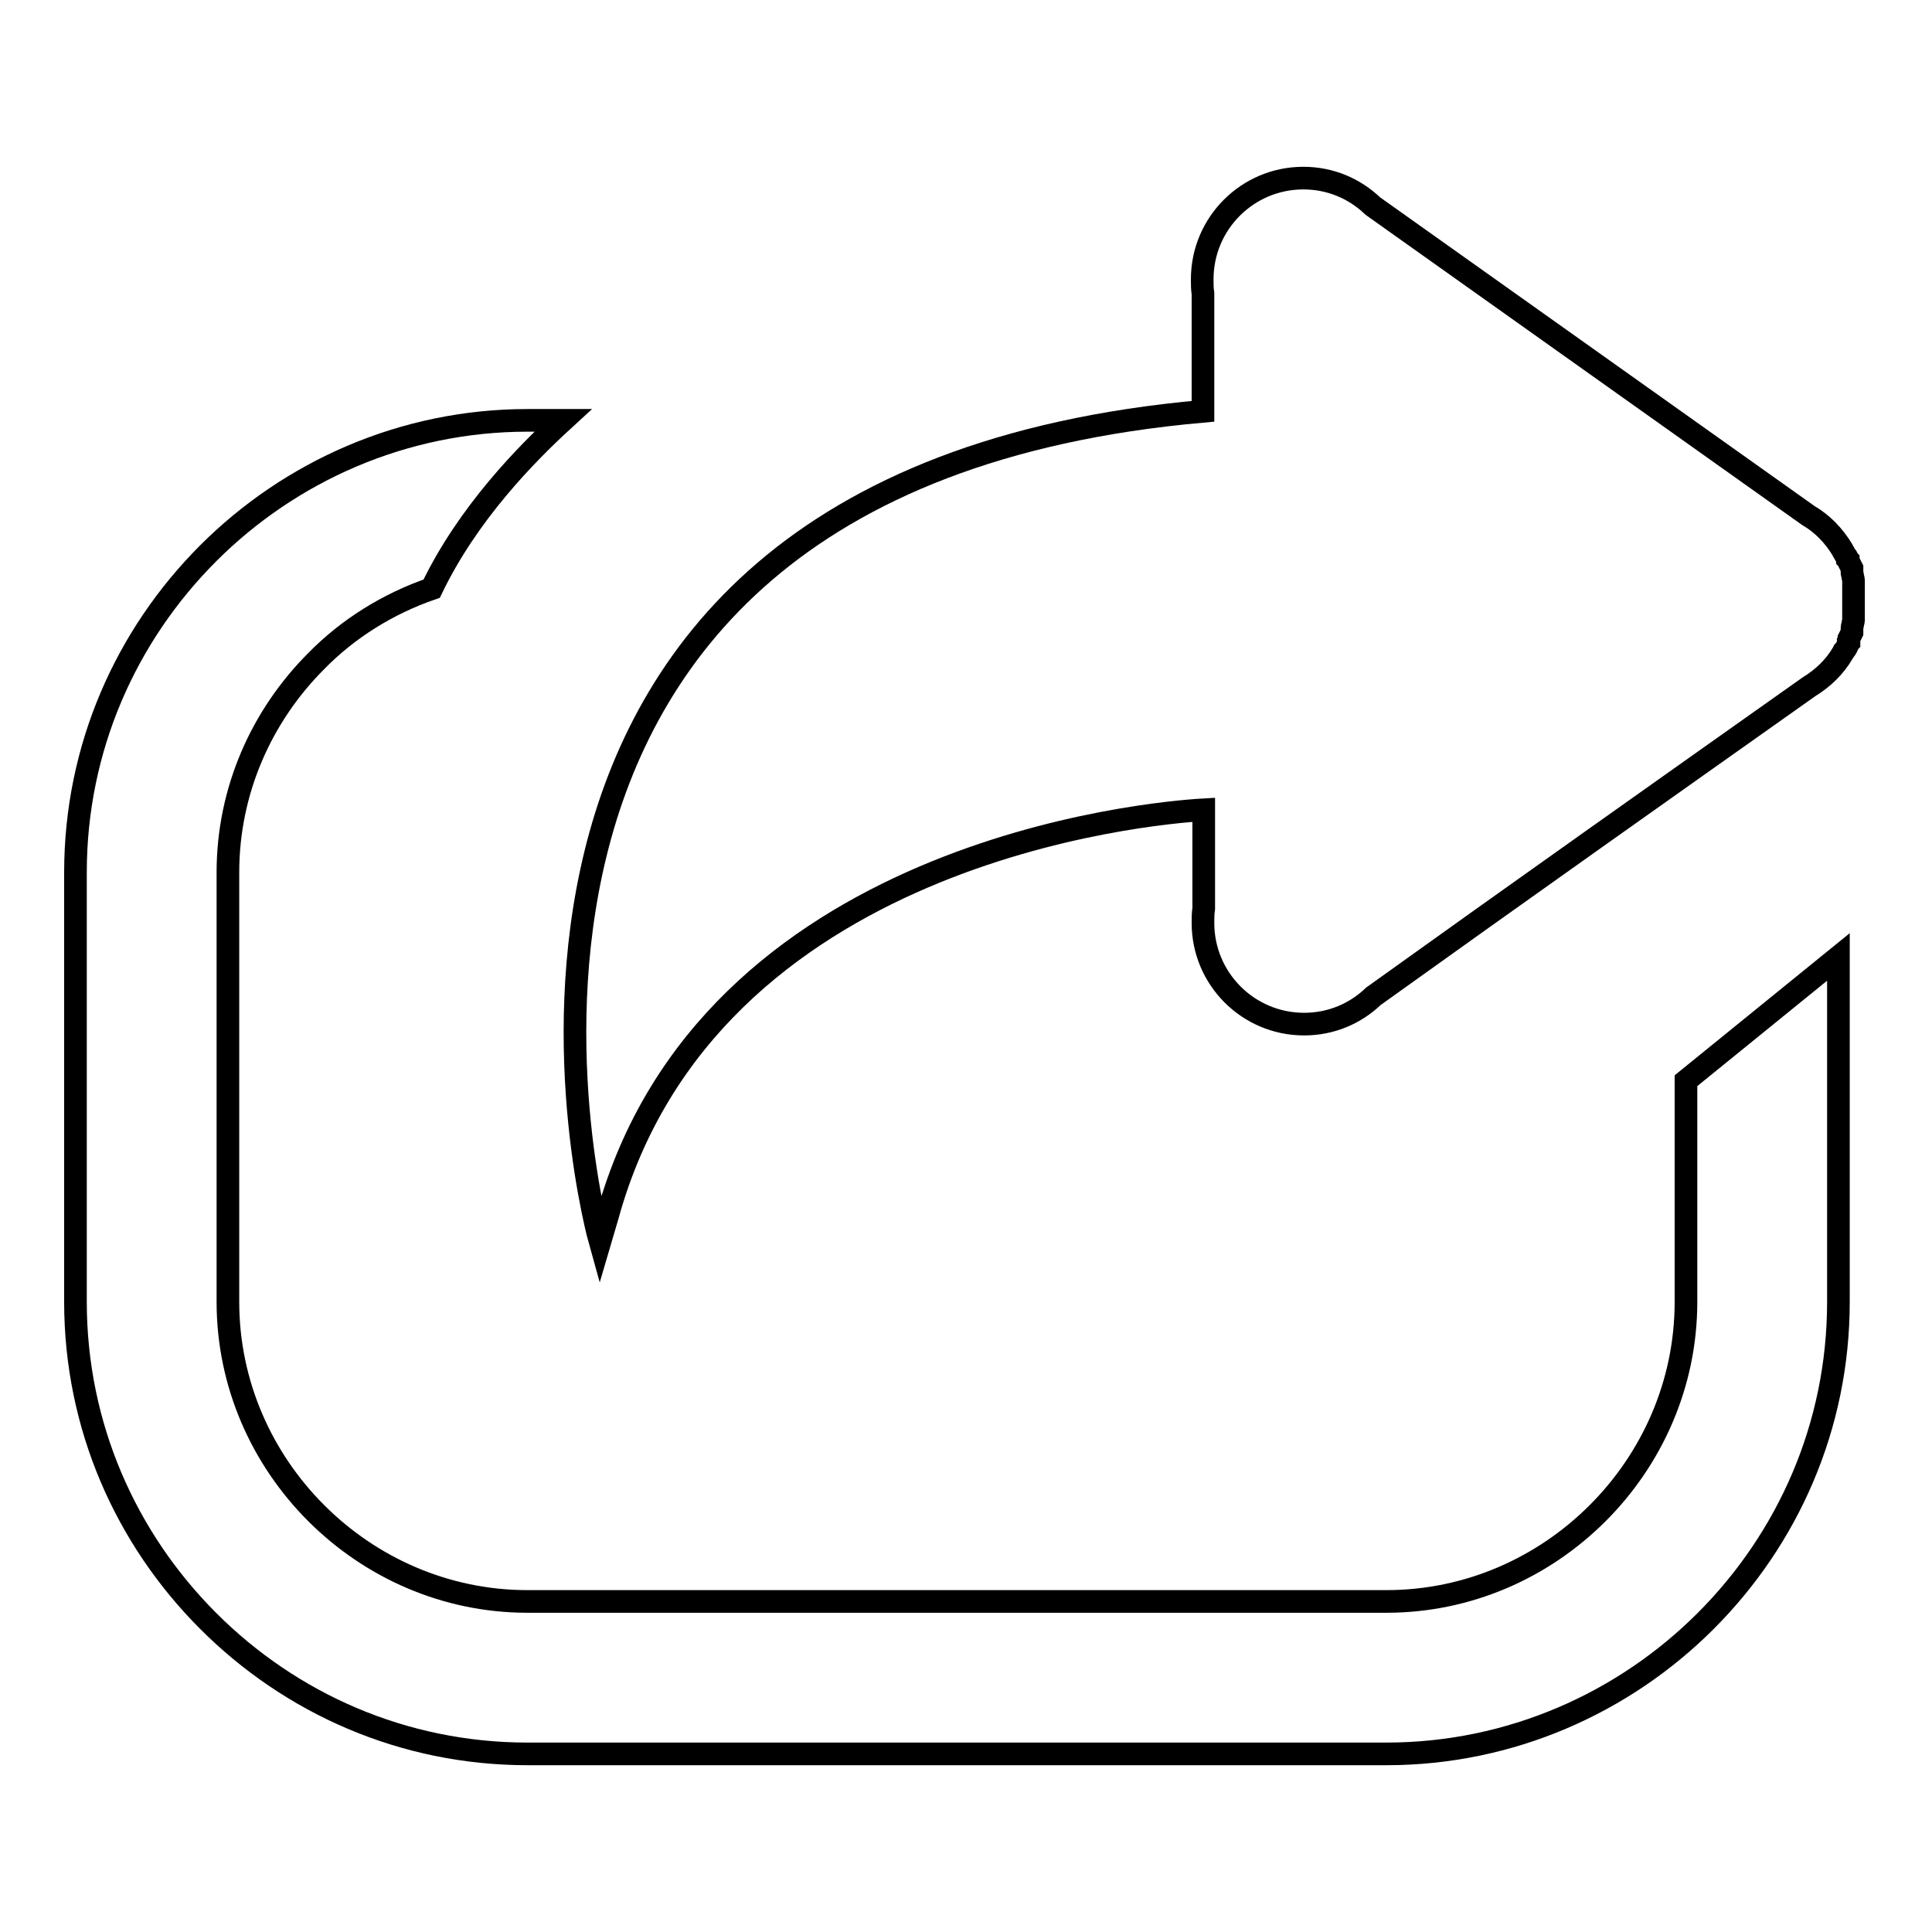
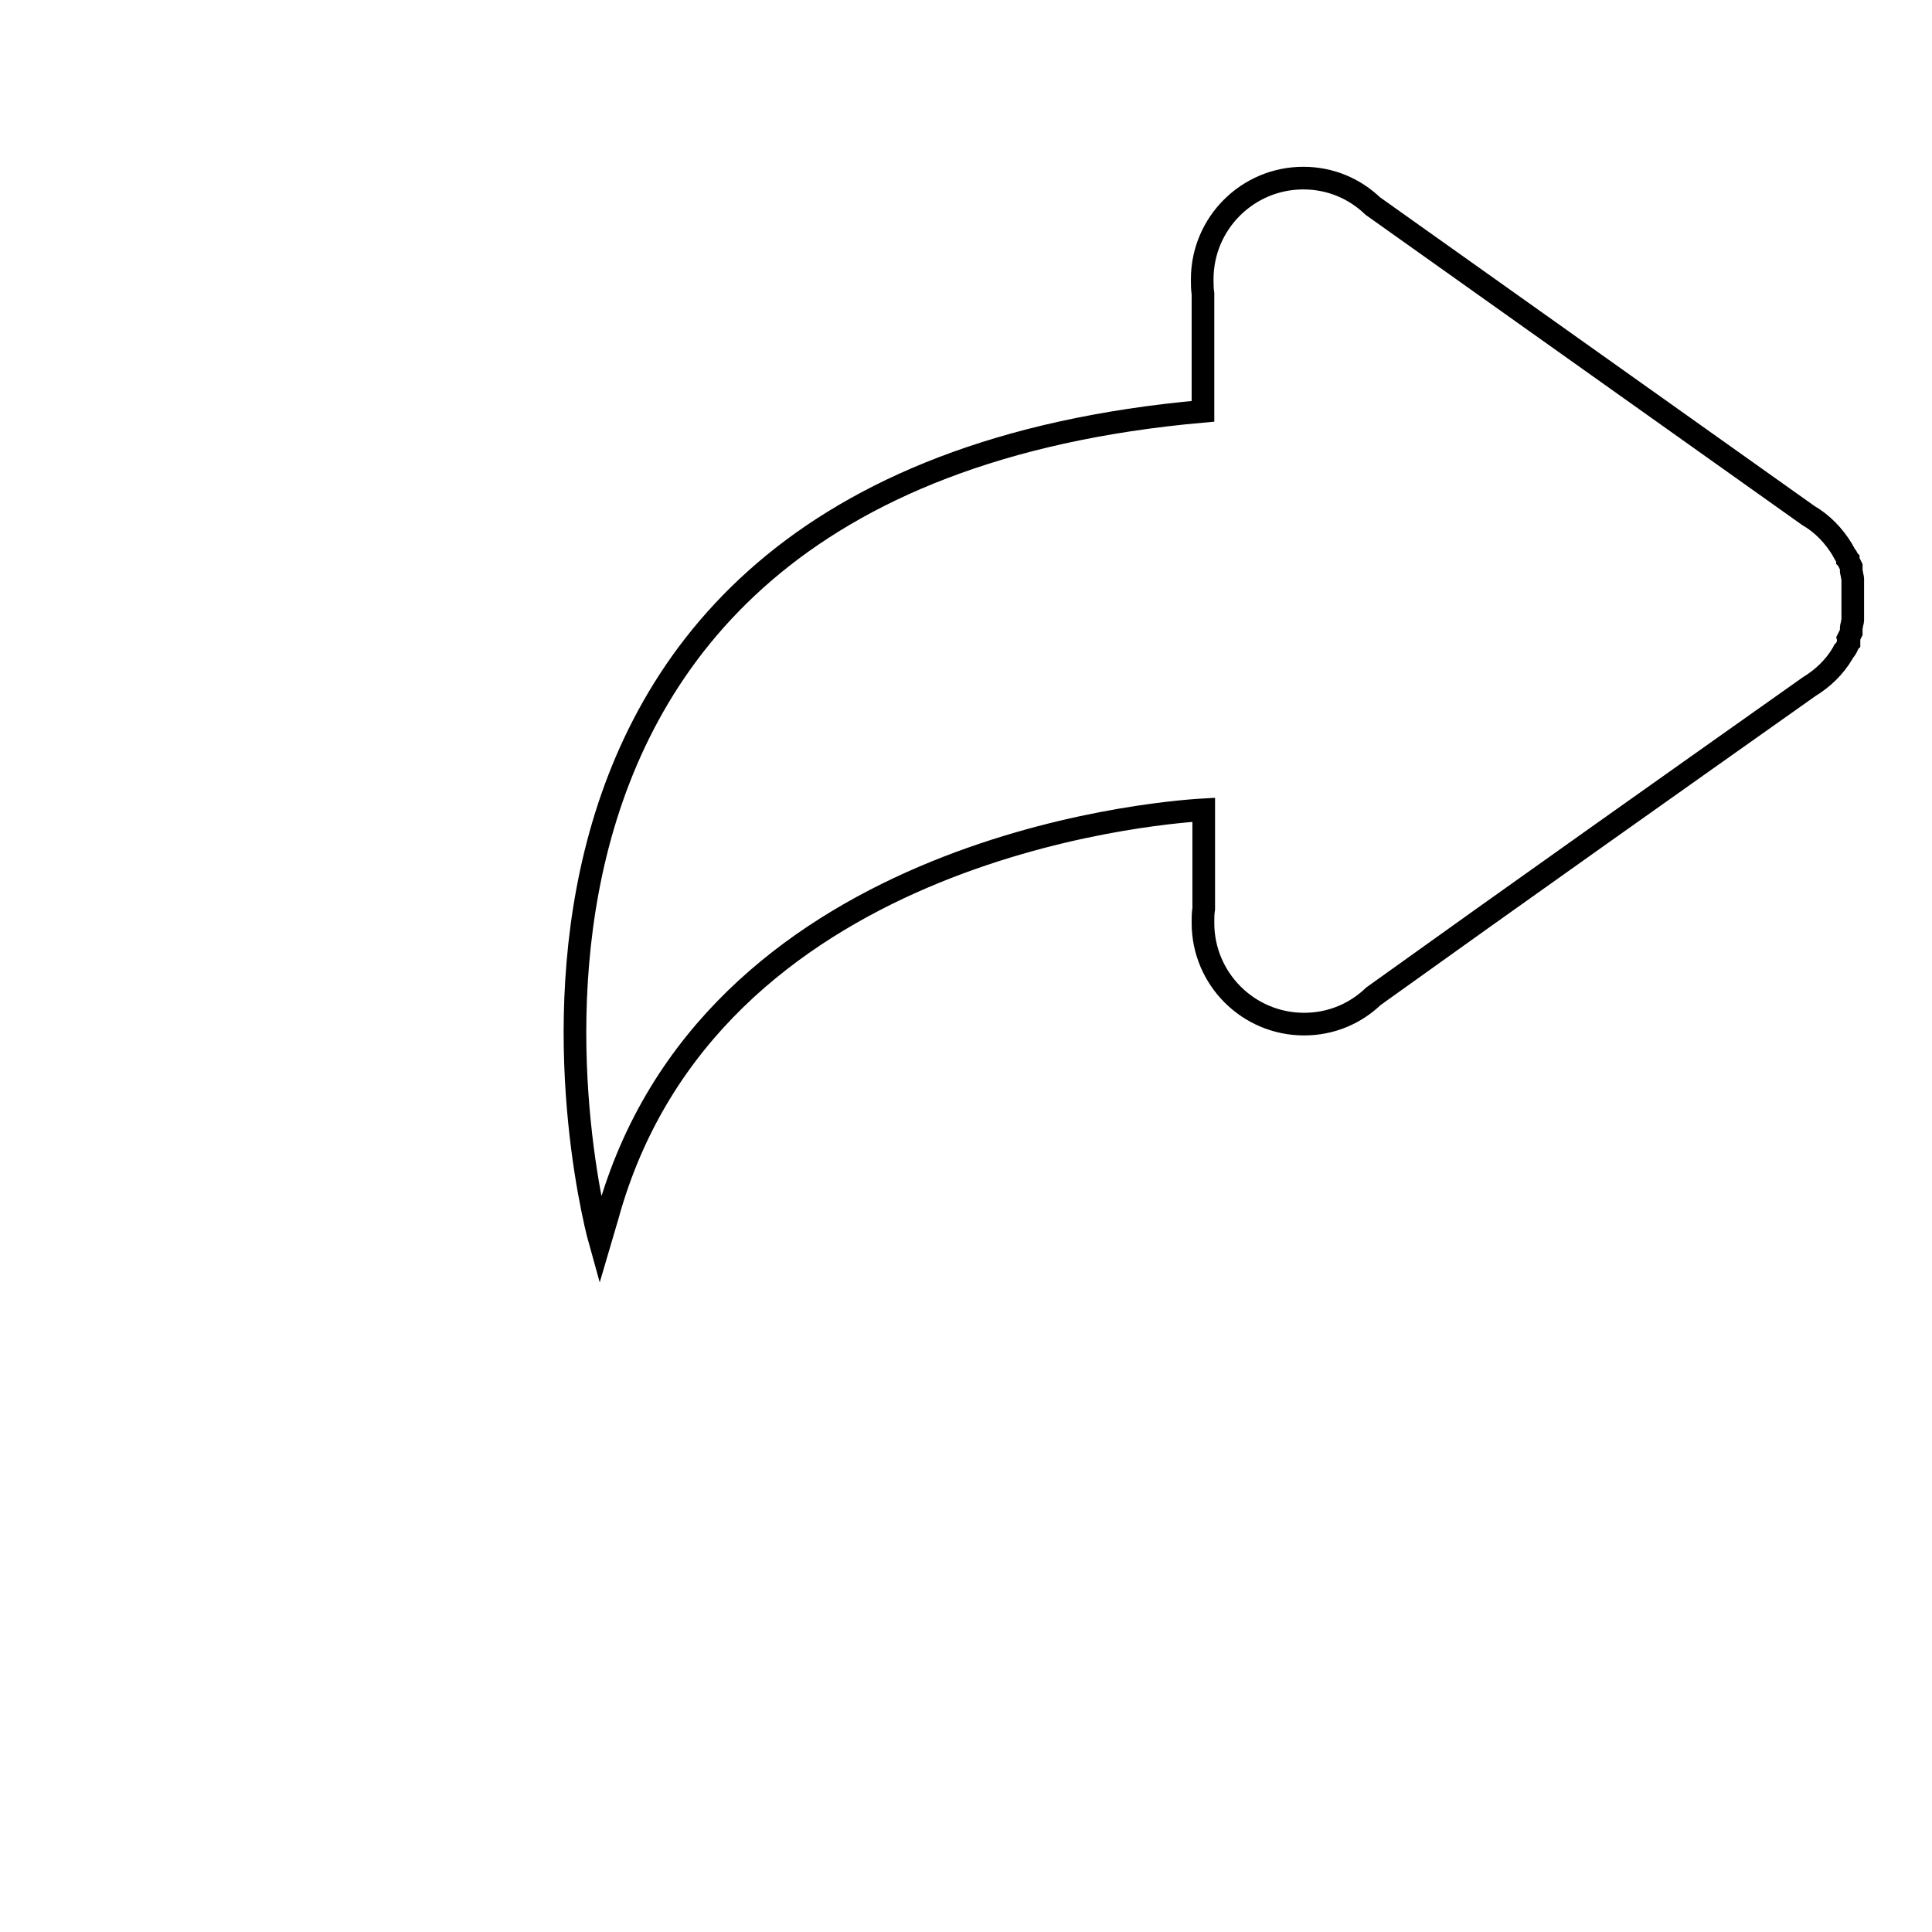
<svg xmlns="http://www.w3.org/2000/svg" version="1.1" x="0px" y="0px" viewBox="0 0 256 256" enable-background="new 0 0 256 256" xml:space="preserve">
  <g>
    <g>
-       <path stroke-width="3" fill-opacity="0" stroke="#000000" d="M69.9,55.7h4.7C69.8,60.1,62,68,57.2,78c-5.8,2-11.1,5.3-15.3,9.6c-7.2,7.2-11.7,17.1-11.7,28v56.9c0,10.9,4.5,20.8,11.7,28c7.2,7.2,17.1,11.7,28,11.7h113.8c10.9,0,20.8-4.5,28-11.7c7.2-7.2,11.7-17.1,11.7-28v-29.3l20.2-16.4v45.7c0,16.5-6.7,31.4-17.6,42.3c-10.8,10.8-25.8,17.6-42.3,17.6H69.9c-16.5,0-31.4-6.7-42.3-17.6C16.7,203.9,10,189,10,172.5v-56.9c0-16.5,6.7-31.4,17.6-42.3C38.4,62.5,53.4,55.7,69.9,55.7z" />
-       <path stroke-width="3" fill-opacity="0" stroke="#000000" d="M172.7,23.6c3.6,0,6.8,1.4,9.2,3.7l57.7,41c1.9,1.1,3.4,2.7,4.5,4.5l0,0l0.1,0.2l0,0c0.2,0.3,0.3,0.6,0.5,0.8l0,0l0.1,0.2l0,0.1l0.1,0.1l0,0.1l0.1,0.2l0,0l0.1,0.2v0v0l0.1,0.2l0,0l0.1,0.2l0,0v0l0.1,0.2l0,0.1l0,0.1l0,0.1l0,0.2l0,0.1c0,0.1,0.1,0.3,0.1,0.5l0,0c0,0.1,0.1,0.3,0.1,0.5v0l0,0.2v0l0,0.2v0.1l0,0.2v0v0l0,0.2v0l0,0.2v0l0,0.2v0v0l0,0.2v0.1v0.1V79v0.1v0.1v0v0.2l0,0v0.3V80l0,0v0.2v0v0.1v0.1v0.1v0.1v0.1l0,0.2v0v0l0,0.2v0l0,0.2v0l0,0.2v0v0l0,0.2v0.1l0,0.2v0l0,0.2v0c0,0.2-0.1,0.3-0.1,0.5l0,0c0,0.1-0.1,0.3-0.1,0.5l0,0.1l0,0.2l0,0.1l0,0.1l0,0.1l-0.1,0.2v0l0,0l-0.1,0.2l0,0l-0.1,0.2v0v0l-0.1,0.2l0,0L245,85l0,0.1l-0.1,0.1l0,0.1l-0.1,0.2l0,0c-0.1,0.3-0.3,0.6-0.5,0.8l0,0l-0.1,0.2l0,0c-1.1,1.9-2.7,3.4-4.5,4.5c-17.1,12.1-39.3,27.8-57.7,41c-2.4,2.3-5.6,3.7-9.2,3.7c-7.4,0-13.4-6-13.4-13.4c0-0.6,0-1.3,0.1-1.9v-13.1c-7.1,0.4-65.7,5.5-79,53.8l-1,3.4c0,0-28.2-100.4,79.9-110V38.9c-0.1-0.6-0.1-1.2-0.1-1.9C159.3,29.6,165.3,23.6,172.7,23.6z" />
+       <path stroke-width="3" fill-opacity="0" stroke="#000000" d="M172.7,23.6c3.6,0,6.8,1.4,9.2,3.7l57.7,41c1.9,1.1,3.4,2.7,4.5,4.5l0,0l0.1,0.2l0,0c0.2,0.3,0.3,0.6,0.5,0.8l0,0l0.1,0.2l0,0.1l0.1,0.1l0,0.1l0.1,0.2l0,0l0.1,0.2v0v0l0,0l0.1,0.2l0,0v0l0.1,0.2l0,0.1l0,0.1l0,0.1l0,0.2l0,0.1c0,0.1,0.1,0.3,0.1,0.5l0,0c0,0.1,0.1,0.3,0.1,0.5v0l0,0.2v0l0,0.2v0.1l0,0.2v0v0l0,0.2v0l0,0.2v0l0,0.2v0v0l0,0.2v0.1v0.1V79v0.1v0.1v0v0.2l0,0v0.3V80l0,0v0.2v0v0.1v0.1v0.1v0.1v0.1l0,0.2v0v0l0,0.2v0l0,0.2v0l0,0.2v0v0l0,0.2v0.1l0,0.2v0l0,0.2v0c0,0.2-0.1,0.3-0.1,0.5l0,0c0,0.1-0.1,0.3-0.1,0.5l0,0.1l0,0.2l0,0.1l0,0.1l0,0.1l-0.1,0.2v0l0,0l-0.1,0.2l0,0l-0.1,0.2v0v0l-0.1,0.2l0,0L245,85l0,0.1l-0.1,0.1l0,0.1l-0.1,0.2l0,0c-0.1,0.3-0.3,0.6-0.5,0.8l0,0l-0.1,0.2l0,0c-1.1,1.9-2.7,3.4-4.5,4.5c-17.1,12.1-39.3,27.8-57.7,41c-2.4,2.3-5.6,3.7-9.2,3.7c-7.4,0-13.4-6-13.4-13.4c0-0.6,0-1.3,0.1-1.9v-13.1c-7.1,0.4-65.7,5.5-79,53.8l-1,3.4c0,0-28.2-100.4,79.9-110V38.9c-0.1-0.6-0.1-1.2-0.1-1.9C159.3,29.6,165.3,23.6,172.7,23.6z" />
    </g>
  </g>
</svg>